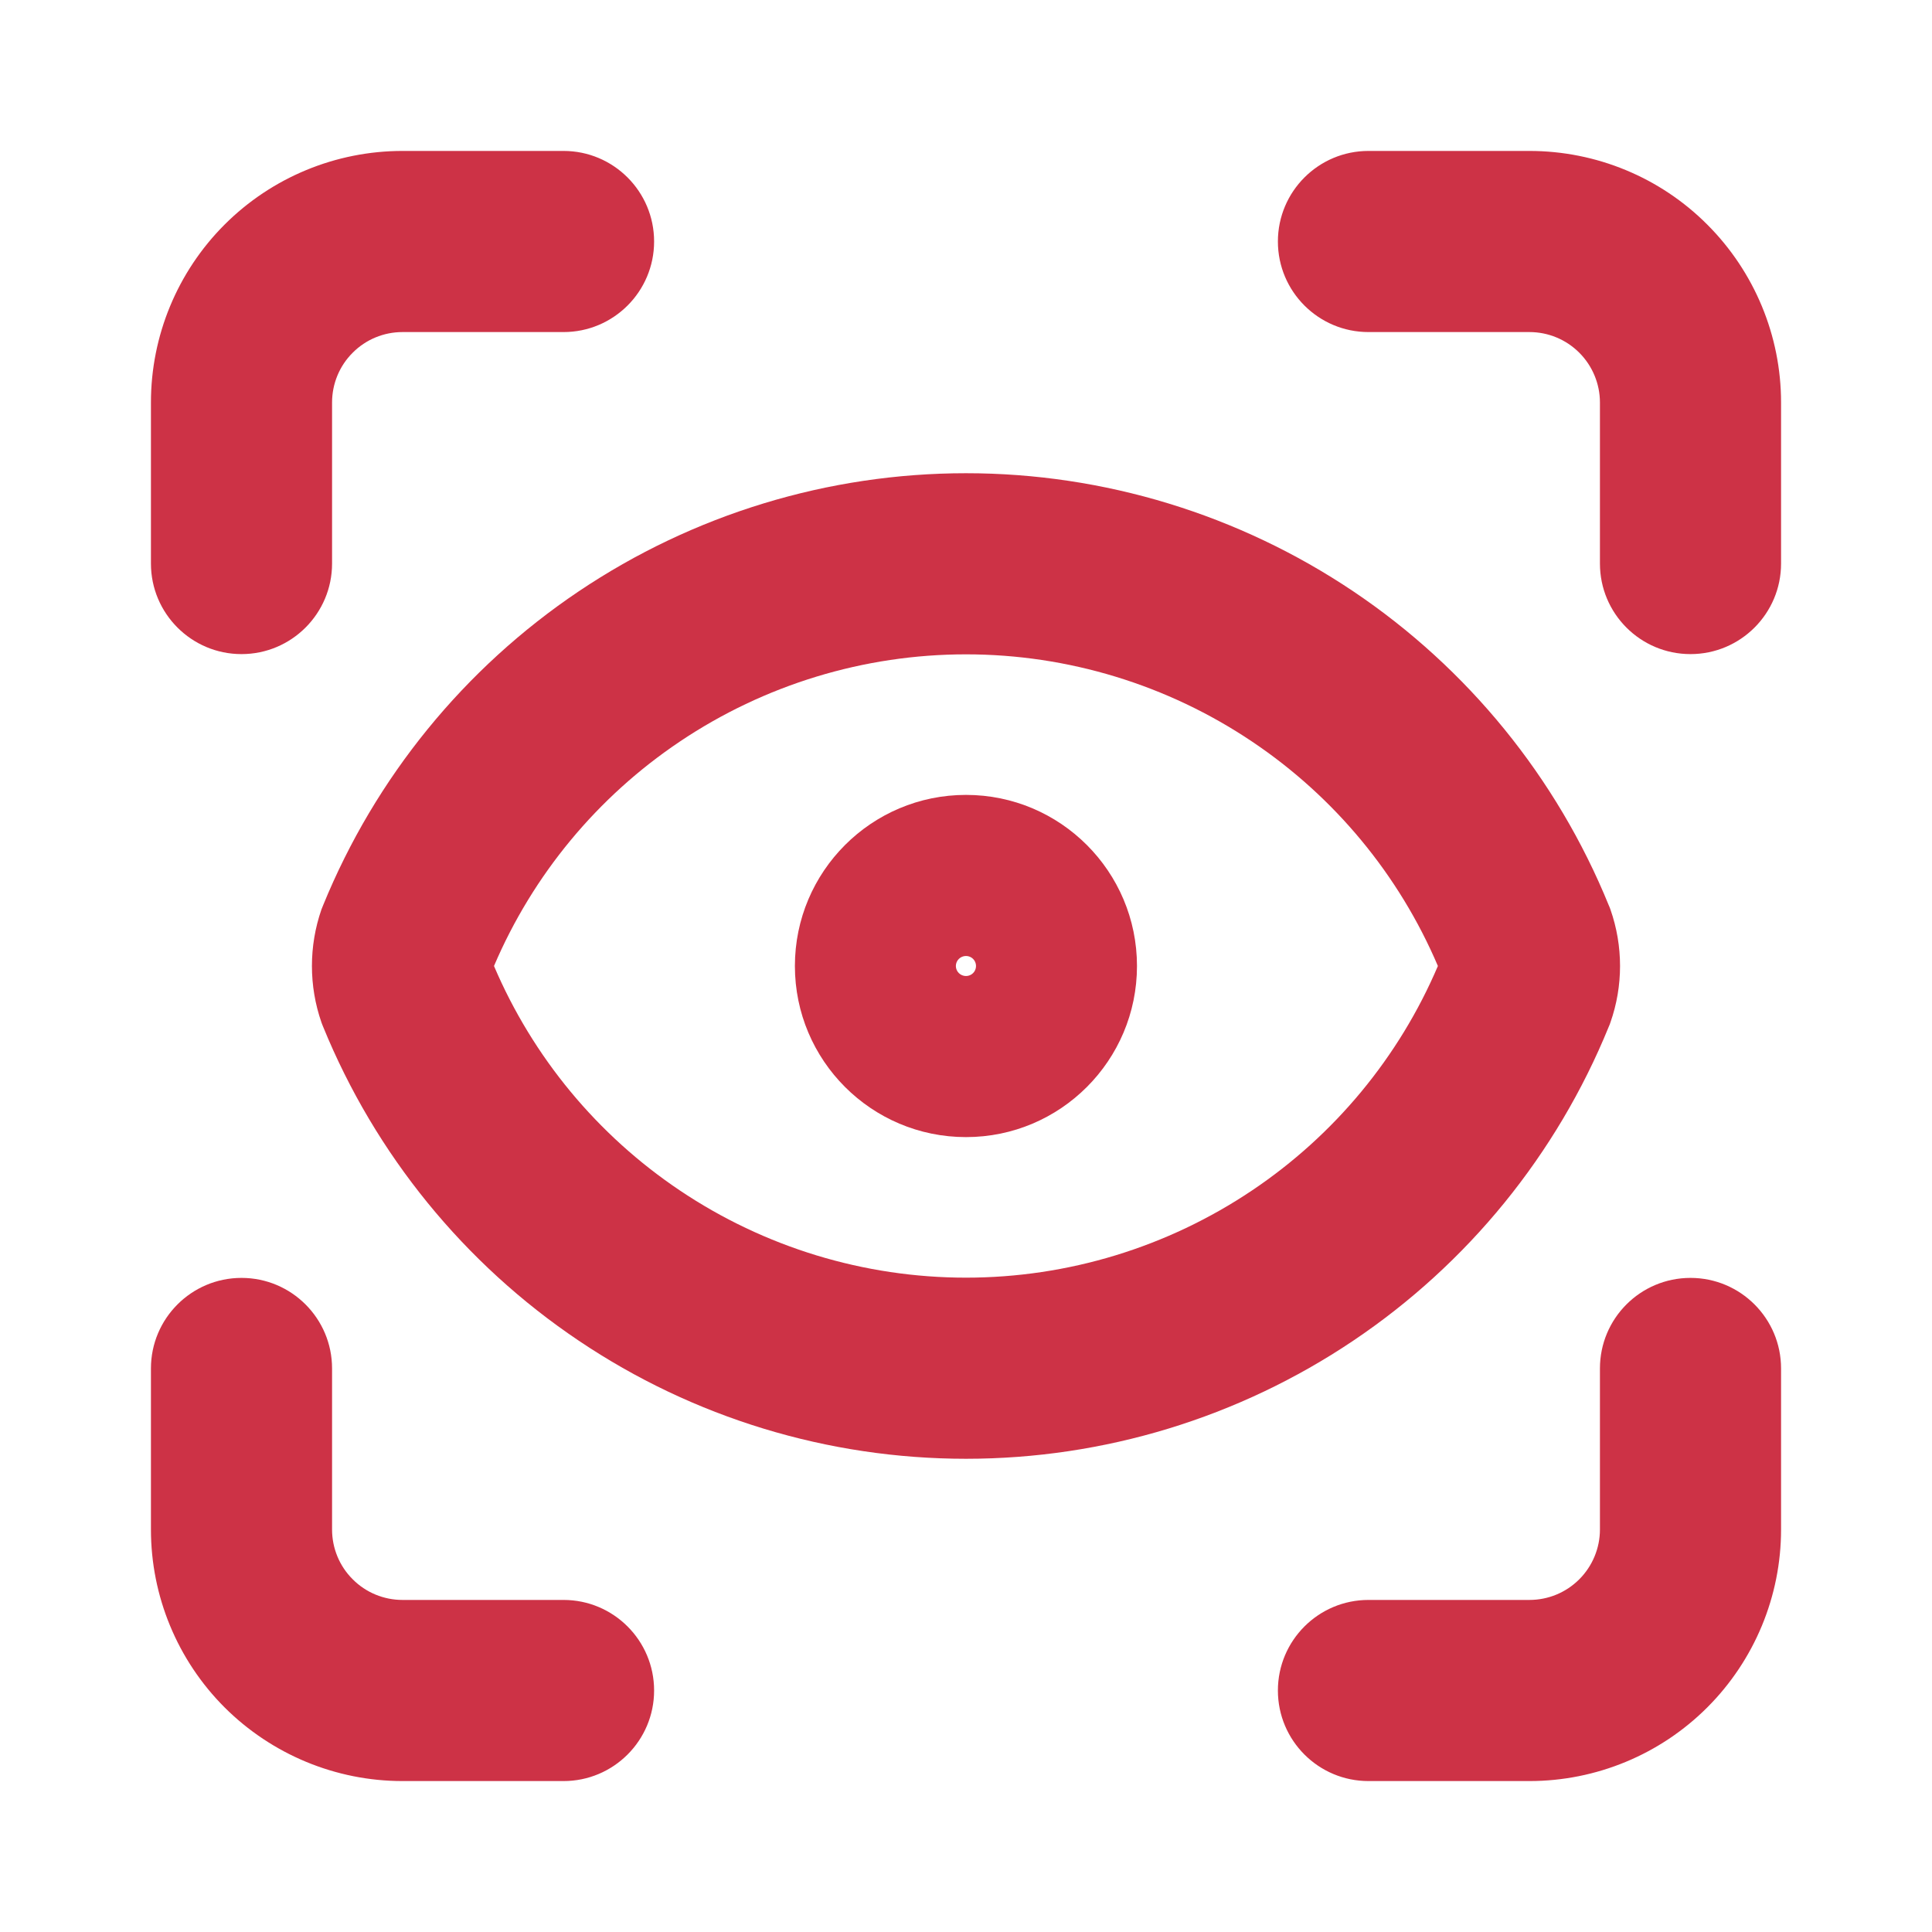
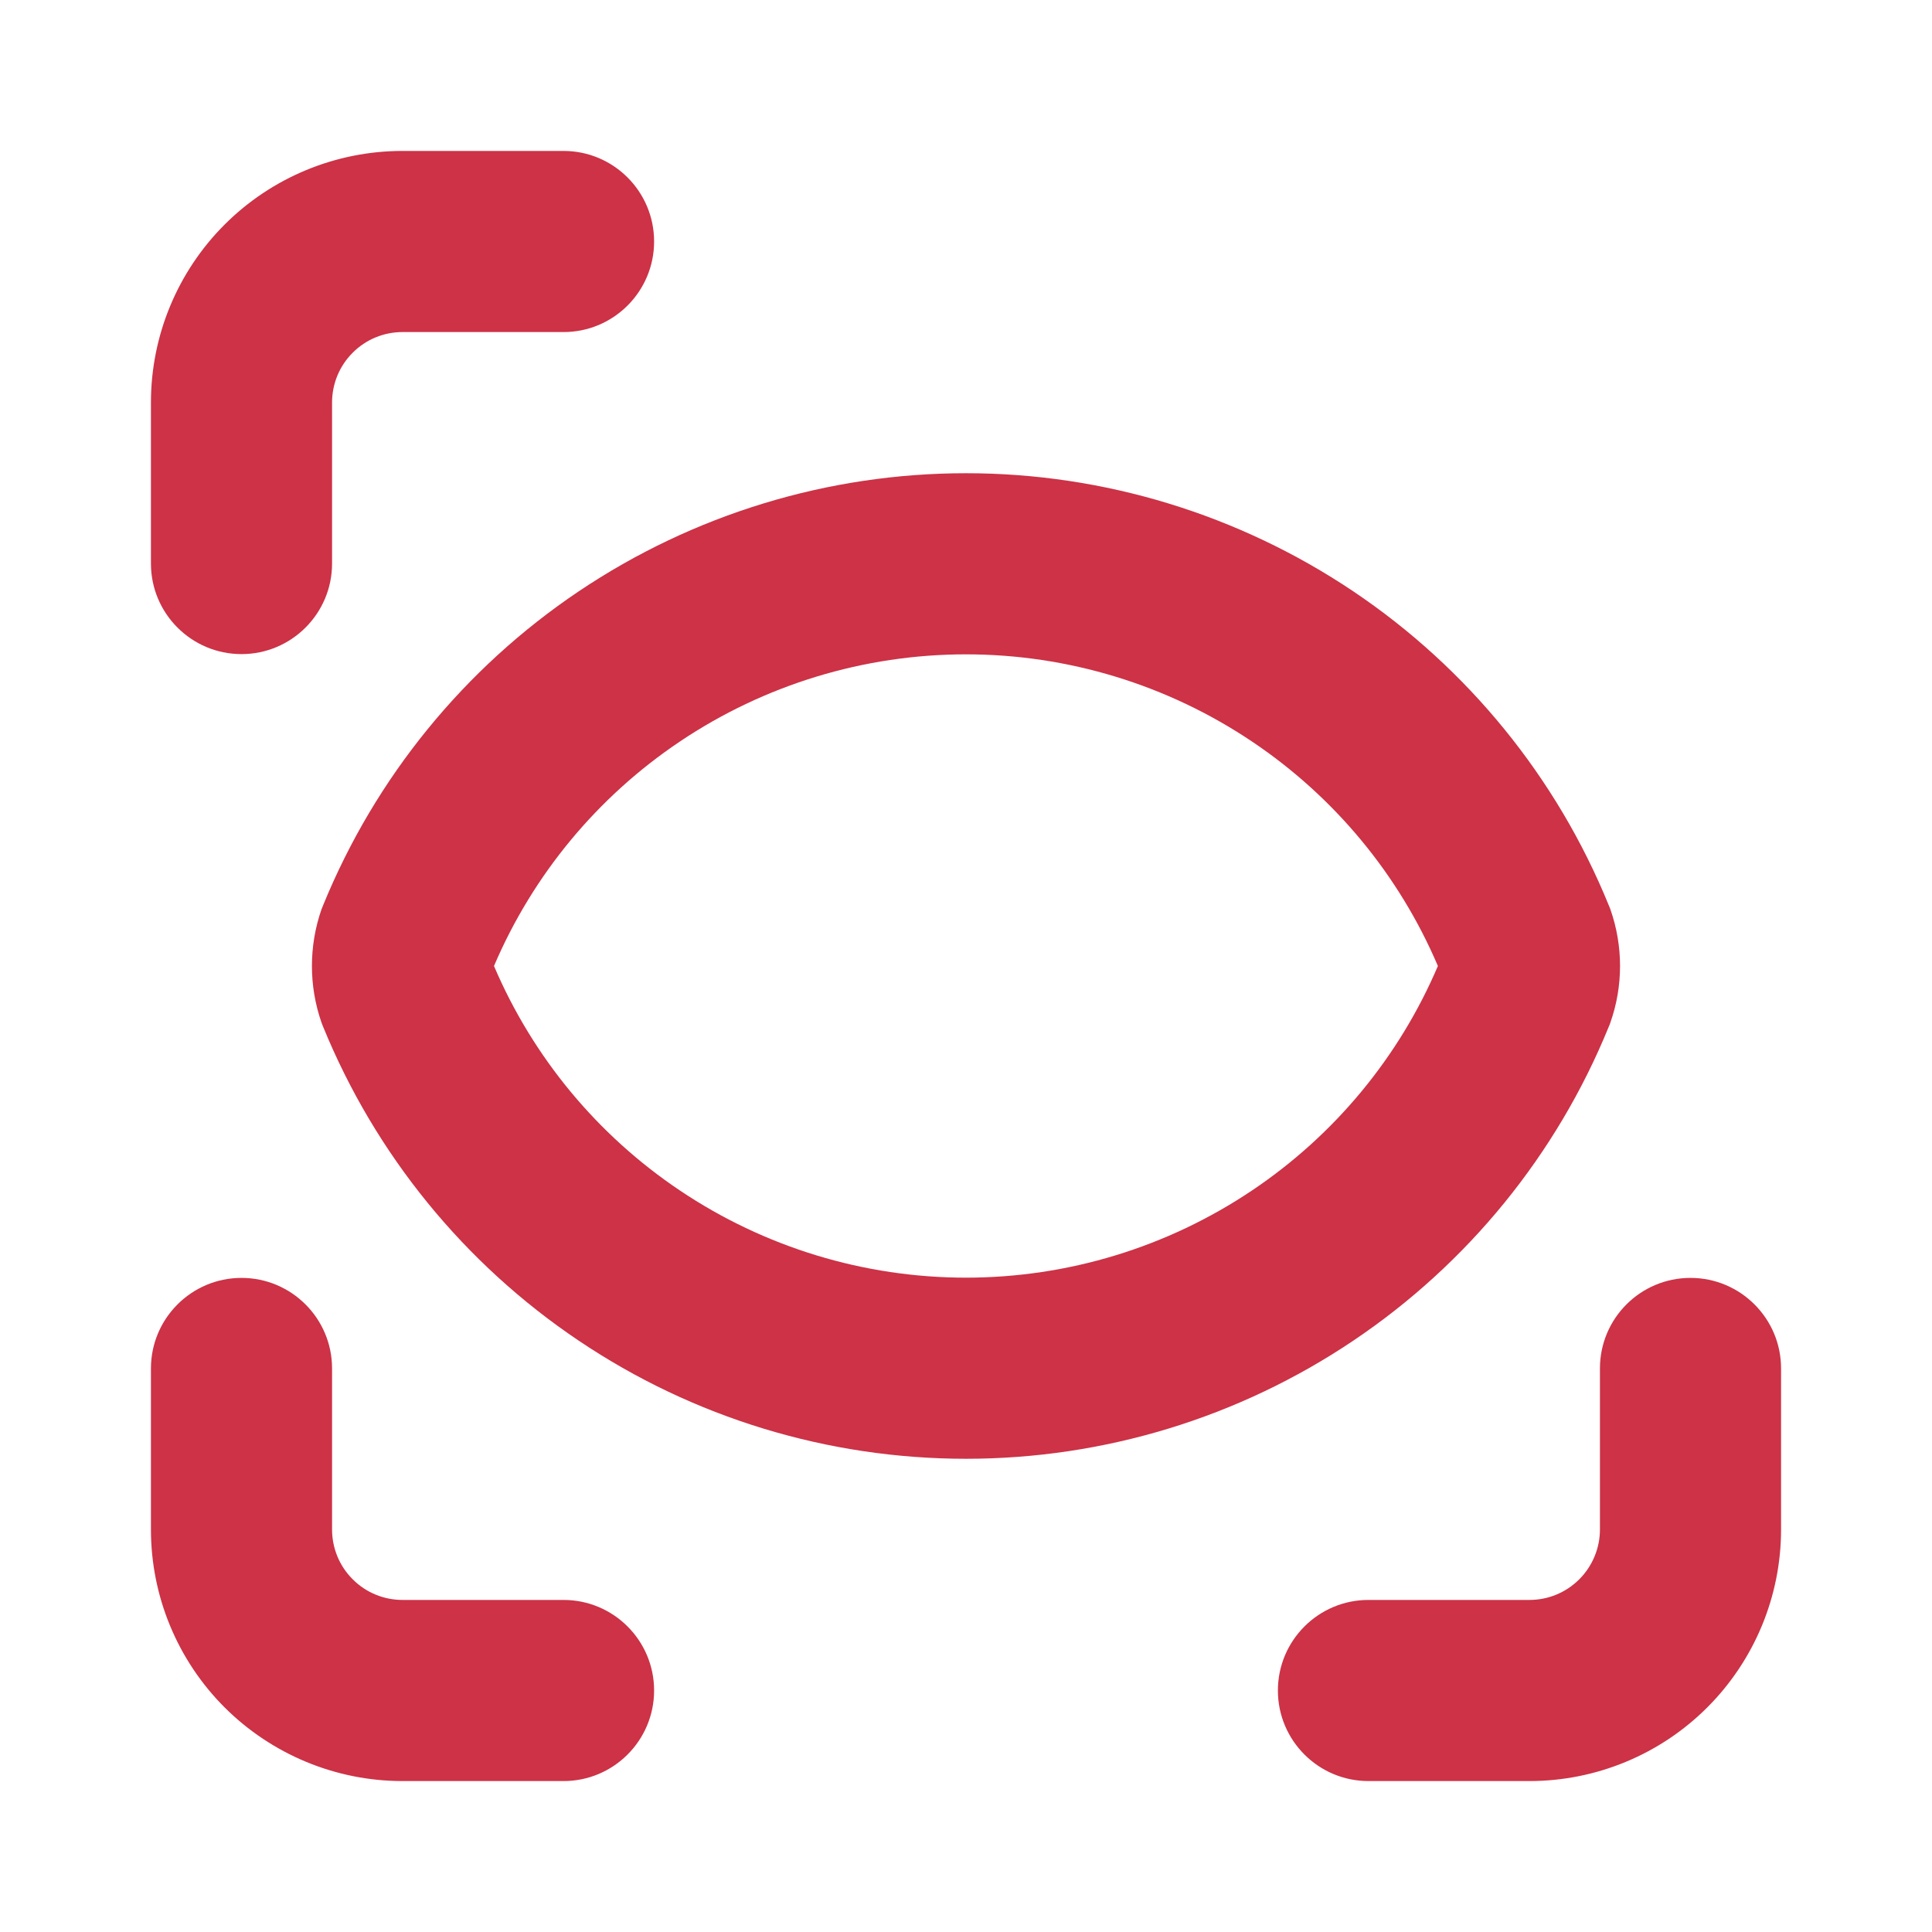
<svg xmlns="http://www.w3.org/2000/svg" width="16" height="16" viewBox="0 0 16 16" fill="none">
  <g clip-path="url(#clip0_10694_160629)">
    <path fill-rule="evenodd" clip-rule="evenodd" d="M3.333 2.75C3.179 2.75 3.03 2.811 2.921 2.921C2.811 3.03 2.75 3.179 2.75 3.333V4.667C2.75 5.081 2.414 5.417 2 5.417C1.586 5.417 1.25 5.081 1.25 4.667V3.333C1.25 2.781 1.469 2.251 1.86 1.86C2.251 1.469 2.781 1.25 3.333 1.25H4.667C5.081 1.25 5.417 1.586 5.417 2C5.417 2.414 5.081 2.75 4.667 2.75H3.333Z" fill="#CD3246" />
-     <path fill-rule="evenodd" clip-rule="evenodd" d="M10.583 2C10.583 1.586 10.919 1.25 11.333 1.25H12.666C13.219 1.25 13.749 1.469 14.139 1.86C14.53 2.251 14.75 2.781 14.75 3.333V4.667C14.75 5.081 14.414 5.417 14 5.417C13.585 5.417 13.25 5.081 13.25 4.667V3.333C13.25 3.179 13.188 3.03 13.079 2.921C12.969 2.811 12.821 2.75 12.666 2.75H11.333C10.919 2.75 10.583 2.414 10.583 2Z" fill="#CD3246" />
    <path fill-rule="evenodd" clip-rule="evenodd" d="M14 10.583C14.414 10.583 14.75 10.919 14.75 11.333V12.667C14.75 13.219 14.53 13.749 14.139 14.14C13.749 14.53 13.219 14.75 12.666 14.75H11.333C10.919 14.75 10.583 14.414 10.583 14C10.583 13.586 10.919 13.25 11.333 13.25H12.666C12.821 13.25 12.969 13.189 13.079 13.079C13.188 12.97 13.25 12.821 13.25 12.667V11.333C13.25 10.919 13.585 10.583 14 10.583Z" fill="#CD3246" />
    <path fill-rule="evenodd" clip-rule="evenodd" d="M2 10.583C2.414 10.583 2.75 10.919 2.75 11.333V12.667C2.75 12.821 2.811 12.97 2.921 13.079C3.03 13.189 3.179 13.25 3.333 13.25H4.667C5.081 13.25 5.417 13.586 5.417 14C5.417 14.414 5.081 14.75 4.667 14.75H3.333C2.781 14.75 2.251 14.53 1.86 14.14C1.469 13.749 1.25 13.219 1.25 12.667V11.333C1.25 10.919 1.586 10.583 2 10.583Z" fill="#CD3246" />
-     <path fill-rule="evenodd" clip-rule="evenodd" d="M8 8.083C8.046 8.083 8.083 8.046 8.083 8C8.083 7.954 8.046 7.917 8 7.917C7.954 7.917 7.916 7.954 7.916 8C7.916 8.046 7.954 8.083 8 8.083ZM6.583 8C6.583 7.218 7.217 6.583 8 6.583C8.782 6.583 9.416 7.218 9.416 8C9.416 8.782 8.782 9.417 8 9.417C7.217 9.417 6.583 8.782 6.583 8Z" fill="#CD3246" />
    <path fill-rule="evenodd" clip-rule="evenodd" d="M4.793 4.897C5.741 4.26 6.857 3.919 8 3.919C9.142 3.919 10.258 4.26 11.207 4.897C12.155 5.534 12.892 6.439 13.323 7.497C13.328 7.508 13.333 7.52 13.337 7.532C13.443 7.835 13.443 8.165 13.337 8.467C13.333 8.48 13.328 8.492 13.323 8.503C12.892 9.561 12.155 10.466 11.207 11.103C10.258 11.741 9.142 12.081 8 12.081C6.857 12.081 5.741 11.741 4.793 11.103C3.845 10.466 3.108 9.561 2.676 8.503C2.671 8.492 2.667 8.48 2.662 8.467C2.557 8.165 2.557 7.835 2.662 7.532C2.667 7.52 2.671 7.508 2.676 7.497C3.108 6.439 3.845 5.534 4.793 4.897ZM8 5.419C7.155 5.419 6.33 5.671 5.629 6.142C4.947 6.6 4.413 7.245 4.091 8C4.413 8.755 4.947 9.4 5.629 9.858C6.33 10.329 7.155 10.581 8 10.581C8.844 10.581 9.669 10.329 10.37 9.858C11.052 9.4 11.586 8.755 11.908 8C11.586 7.245 11.052 6.6 10.37 6.142C9.669 5.671 8.844 5.419 8 5.419Z" fill="#CD3246" />
  </g>
  <defs>
    <clipPath id="clip0_10694_160629">
      <rect width="16" height="16" fill="white" />
    </clipPath>
  </defs>
</svg>